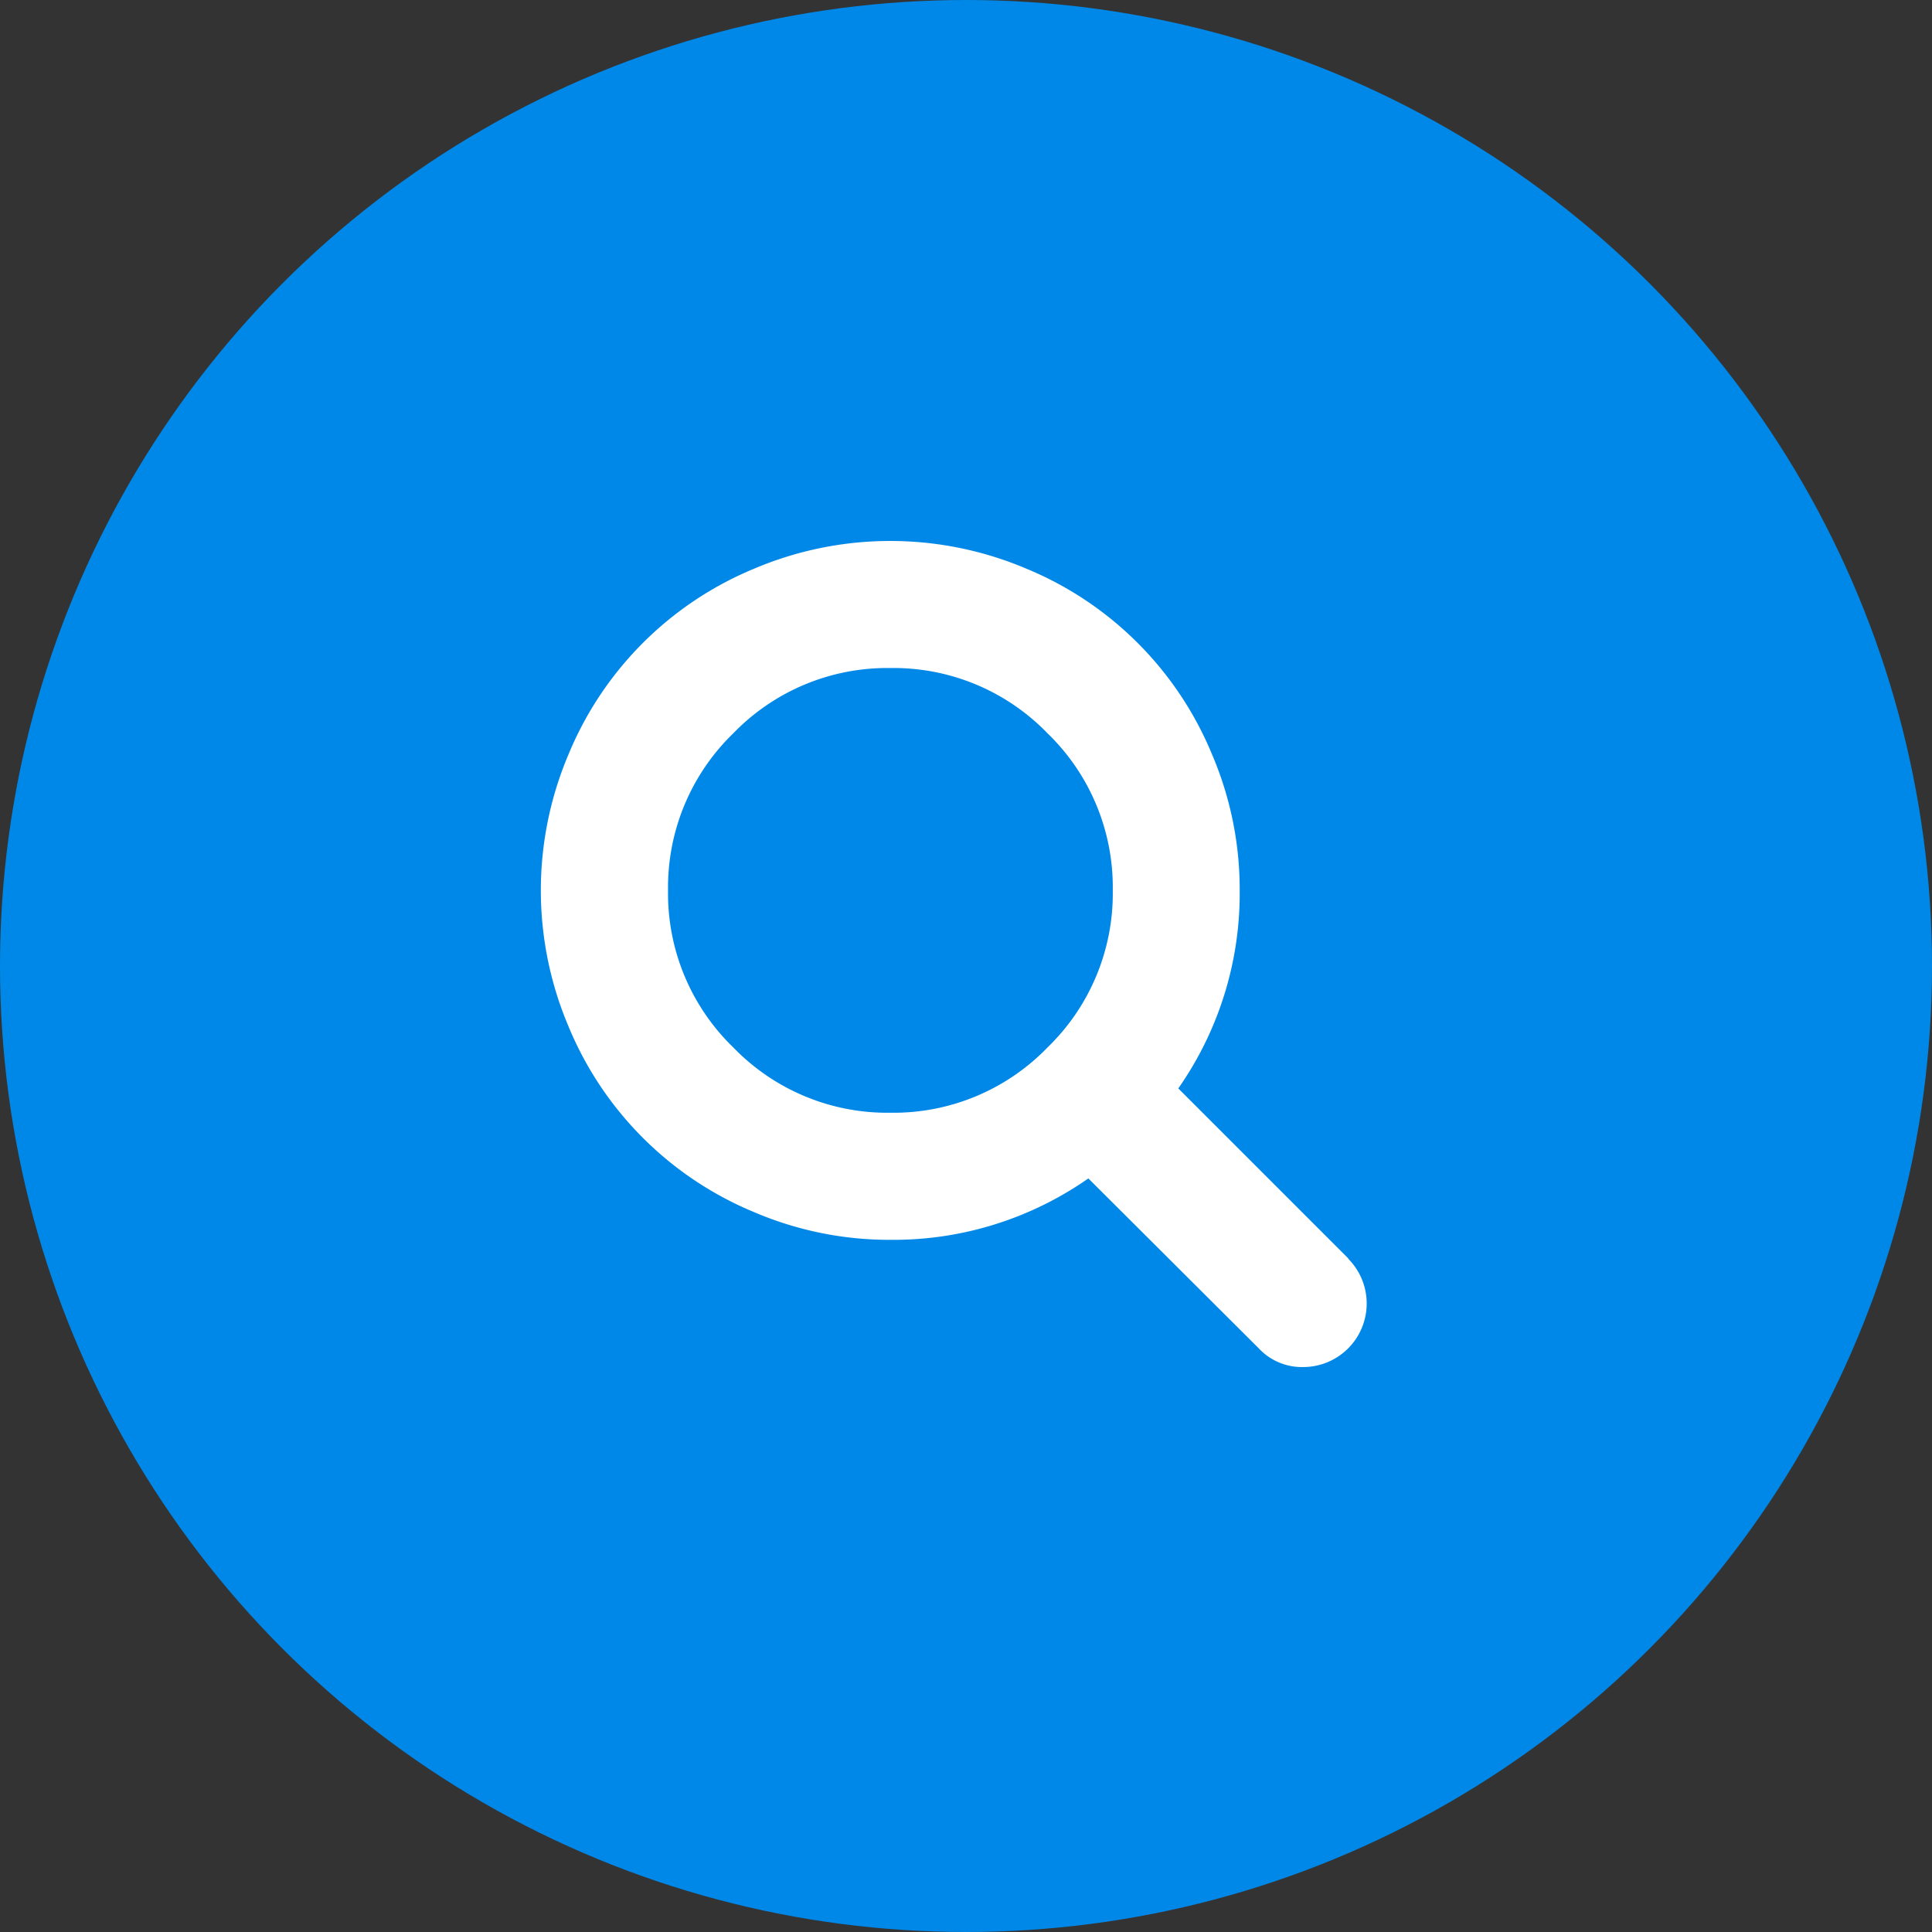
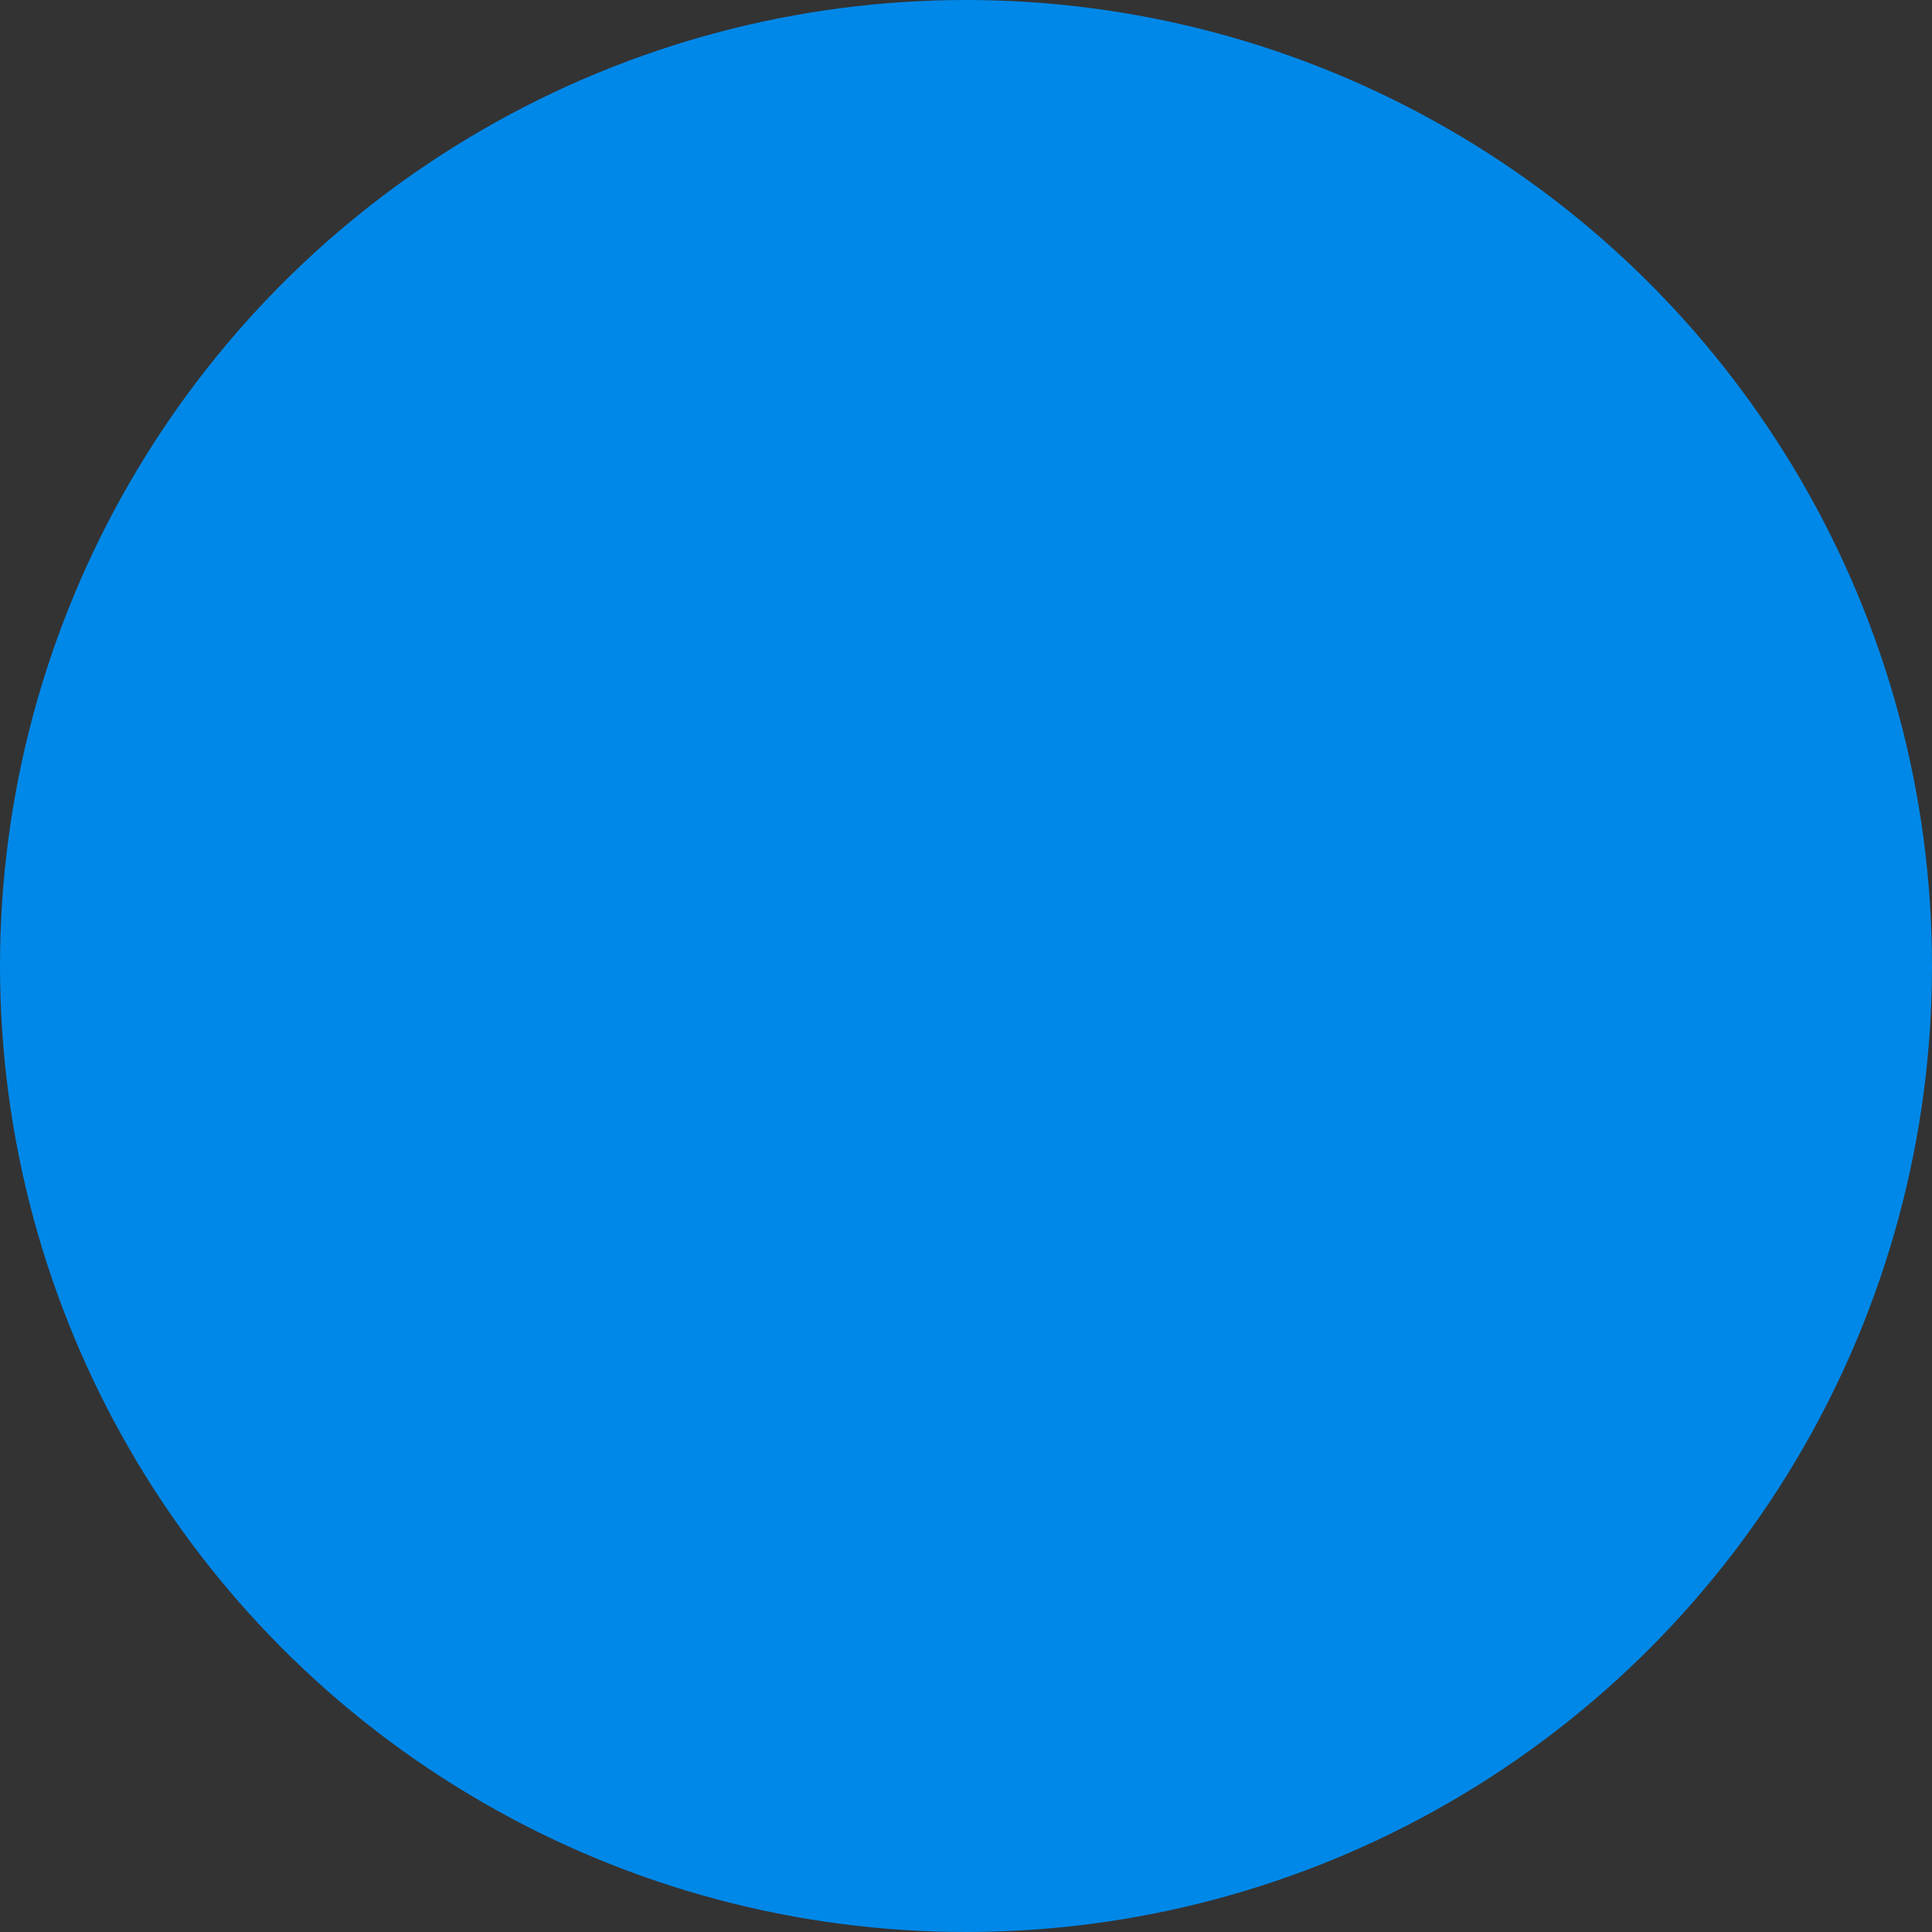
<svg xmlns="http://www.w3.org/2000/svg" width="60" height="60" viewBox="0 0 60 60">
  <rect x="0" y="0" width="60" height="60" fill="#333333" stroke="none" />
  <g id="グループ_632" data-name="グループ 632" transform="translate(-940 -1966)">
    <circle id="楕円形_12" data-name="楕円形 12" cx="30" cy="30" r="30" transform="translate(940 1966)" fill="#0088e8" />
    <g id="グループ_568" data-name="グループ 568" transform="translate(956.8 1982.8)">
-       <path id="パス_3142" data-name="パス 3142" d="M25.08,22.292l-5.287-5.287A10.557,10.557,0,0,0,21.7,10.855a10.66,10.66,0,0,0-.856-4.216,10.628,10.628,0,0,0-5.78-5.78,10.815,10.815,0,0,0-8.432,0,10.63,10.63,0,0,0-5.78,5.78,10.813,10.813,0,0,0,0,8.432,10.633,10.633,0,0,0,5.78,5.781,10.667,10.667,0,0,0,4.216.855A10.556,10.556,0,0,0,17,19.8l5.287,5.272a1.831,1.831,0,0,0,1.387.586,1.973,1.973,0,0,0,1.4-3.36Zm-9.349-6.559a6.649,6.649,0,0,1-4.879,2.027,6.649,6.649,0,0,1-4.878-2.027,6.649,6.649,0,0,1-2.027-4.878A6.652,6.652,0,0,1,5.974,5.976a6.65,6.65,0,0,1,4.878-2.027,6.651,6.651,0,0,1,4.879,2.027,6.65,6.65,0,0,1,2.027,4.879A6.651,6.651,0,0,1,15.731,15.733Z" transform="translate(0 -0.003)" fill="#fff" />
-     </g>
+       </g>
  </g>
</svg>